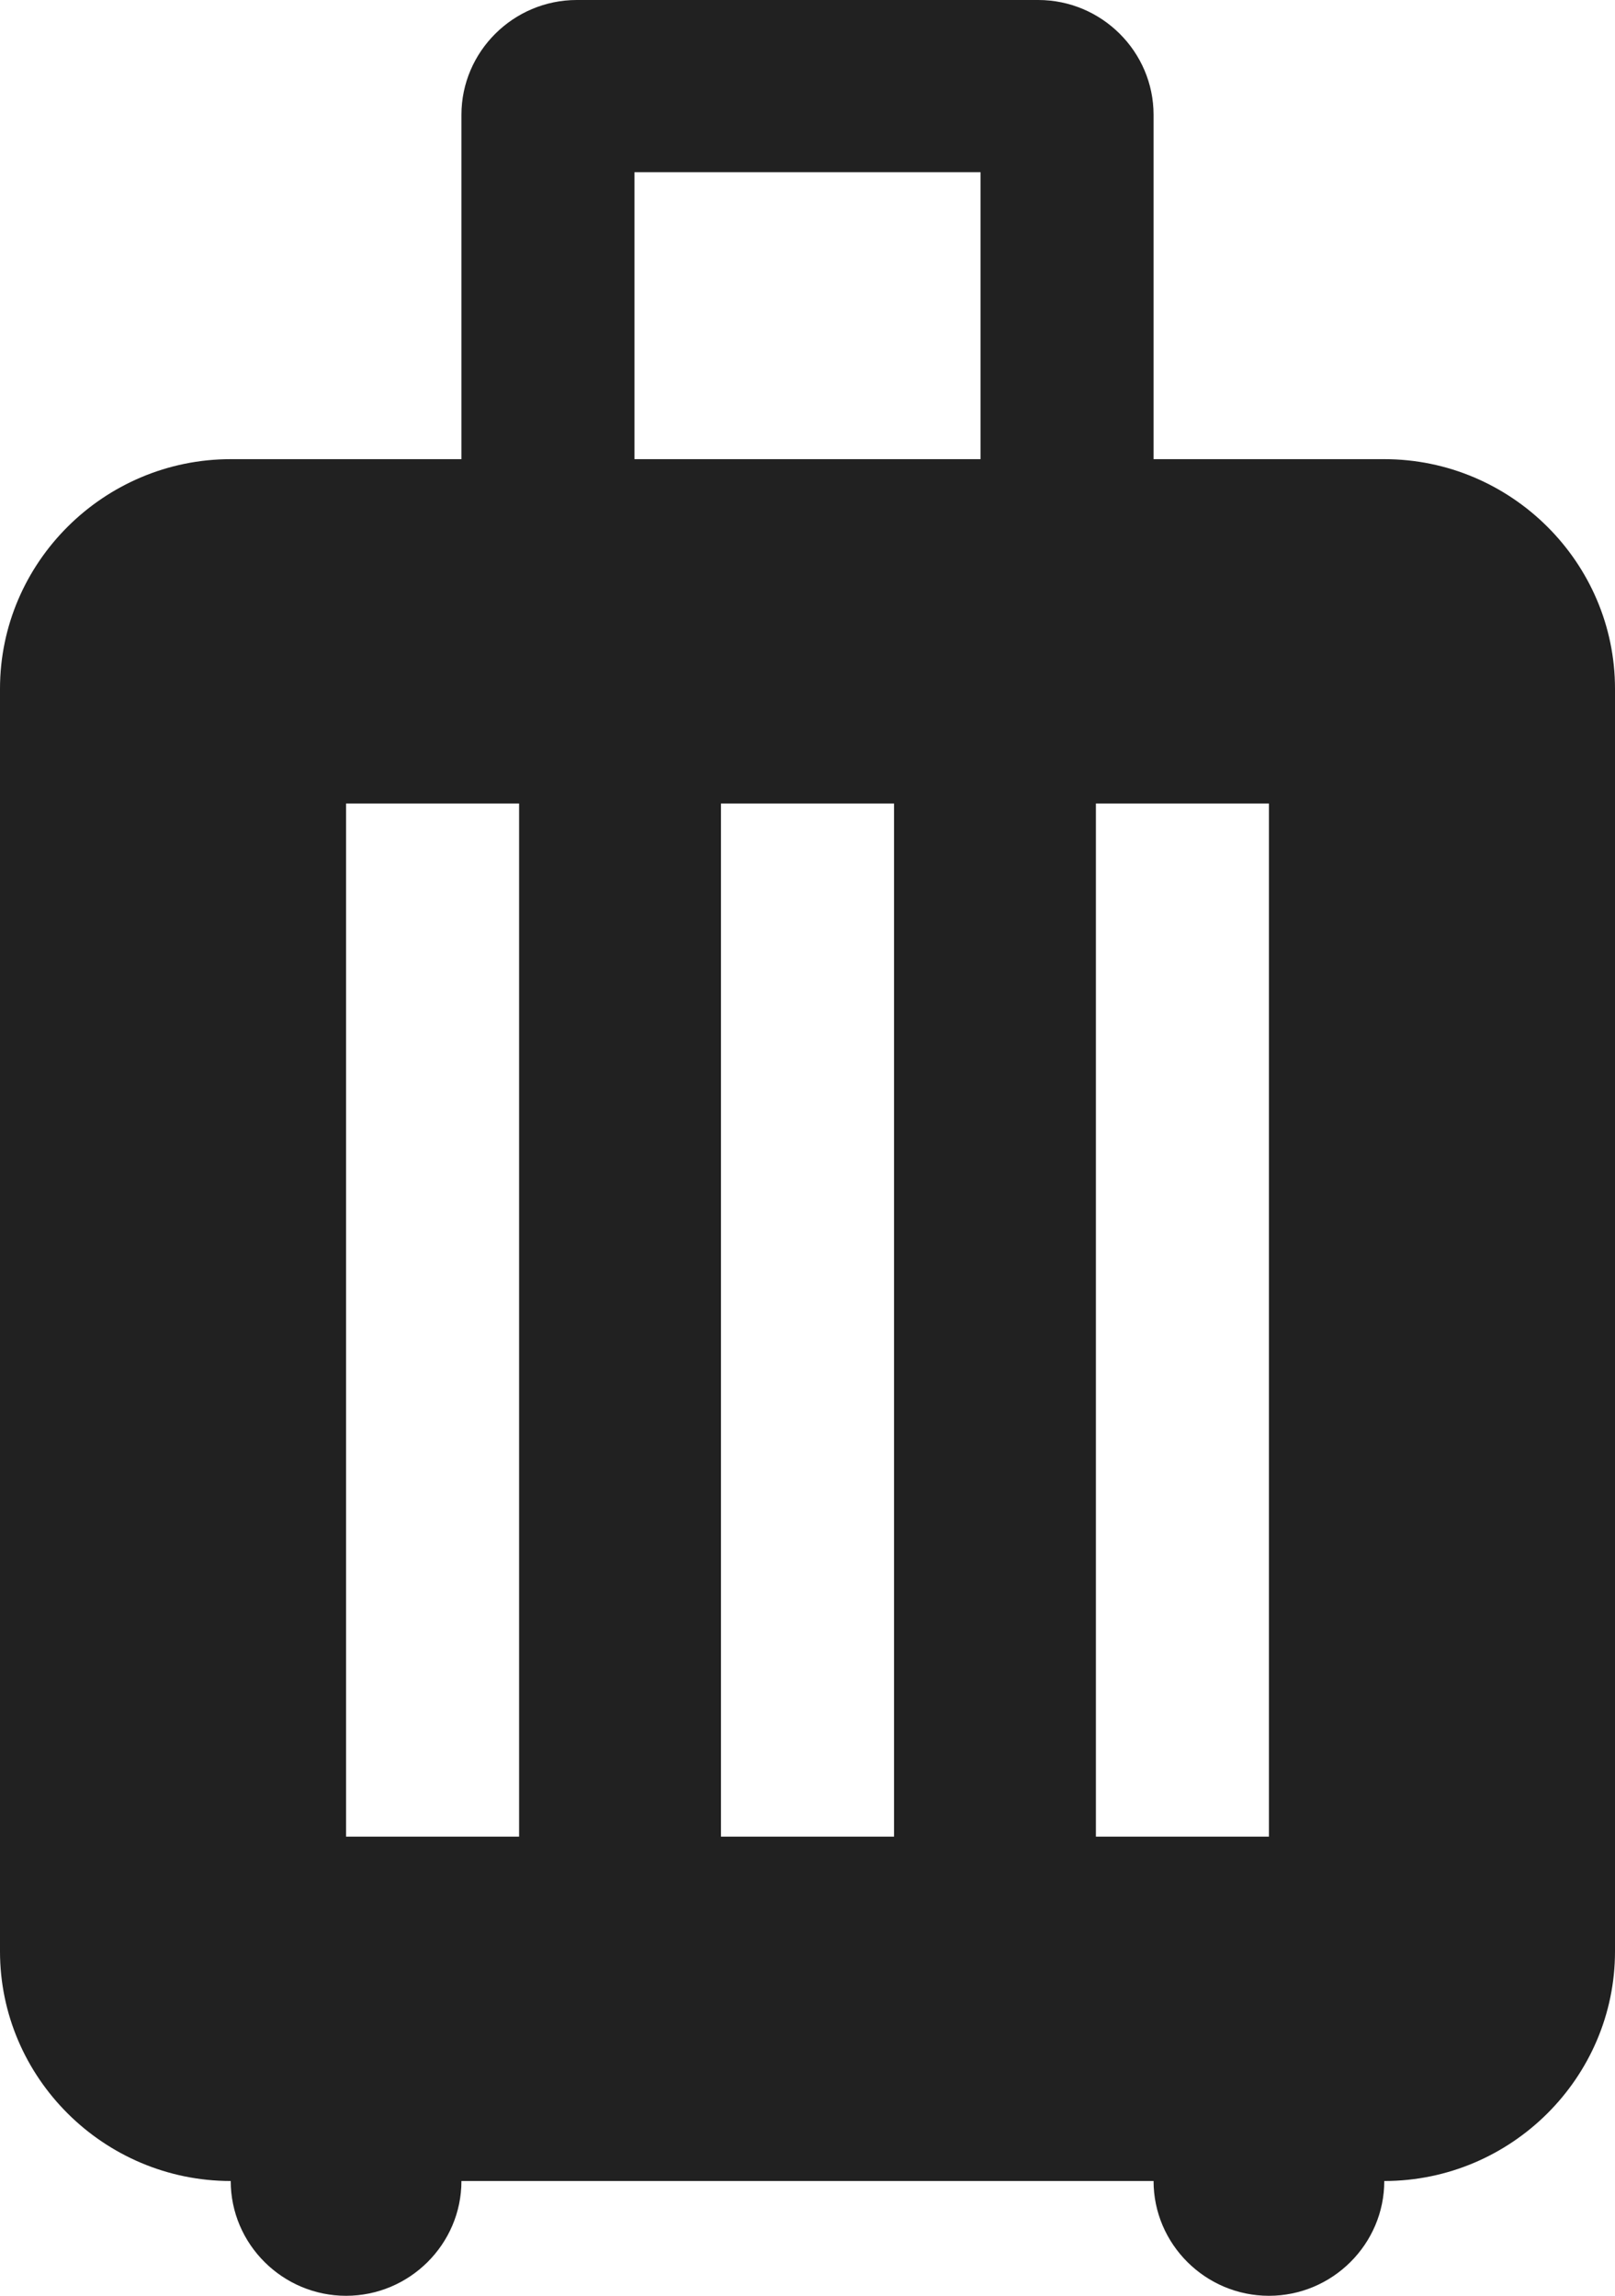
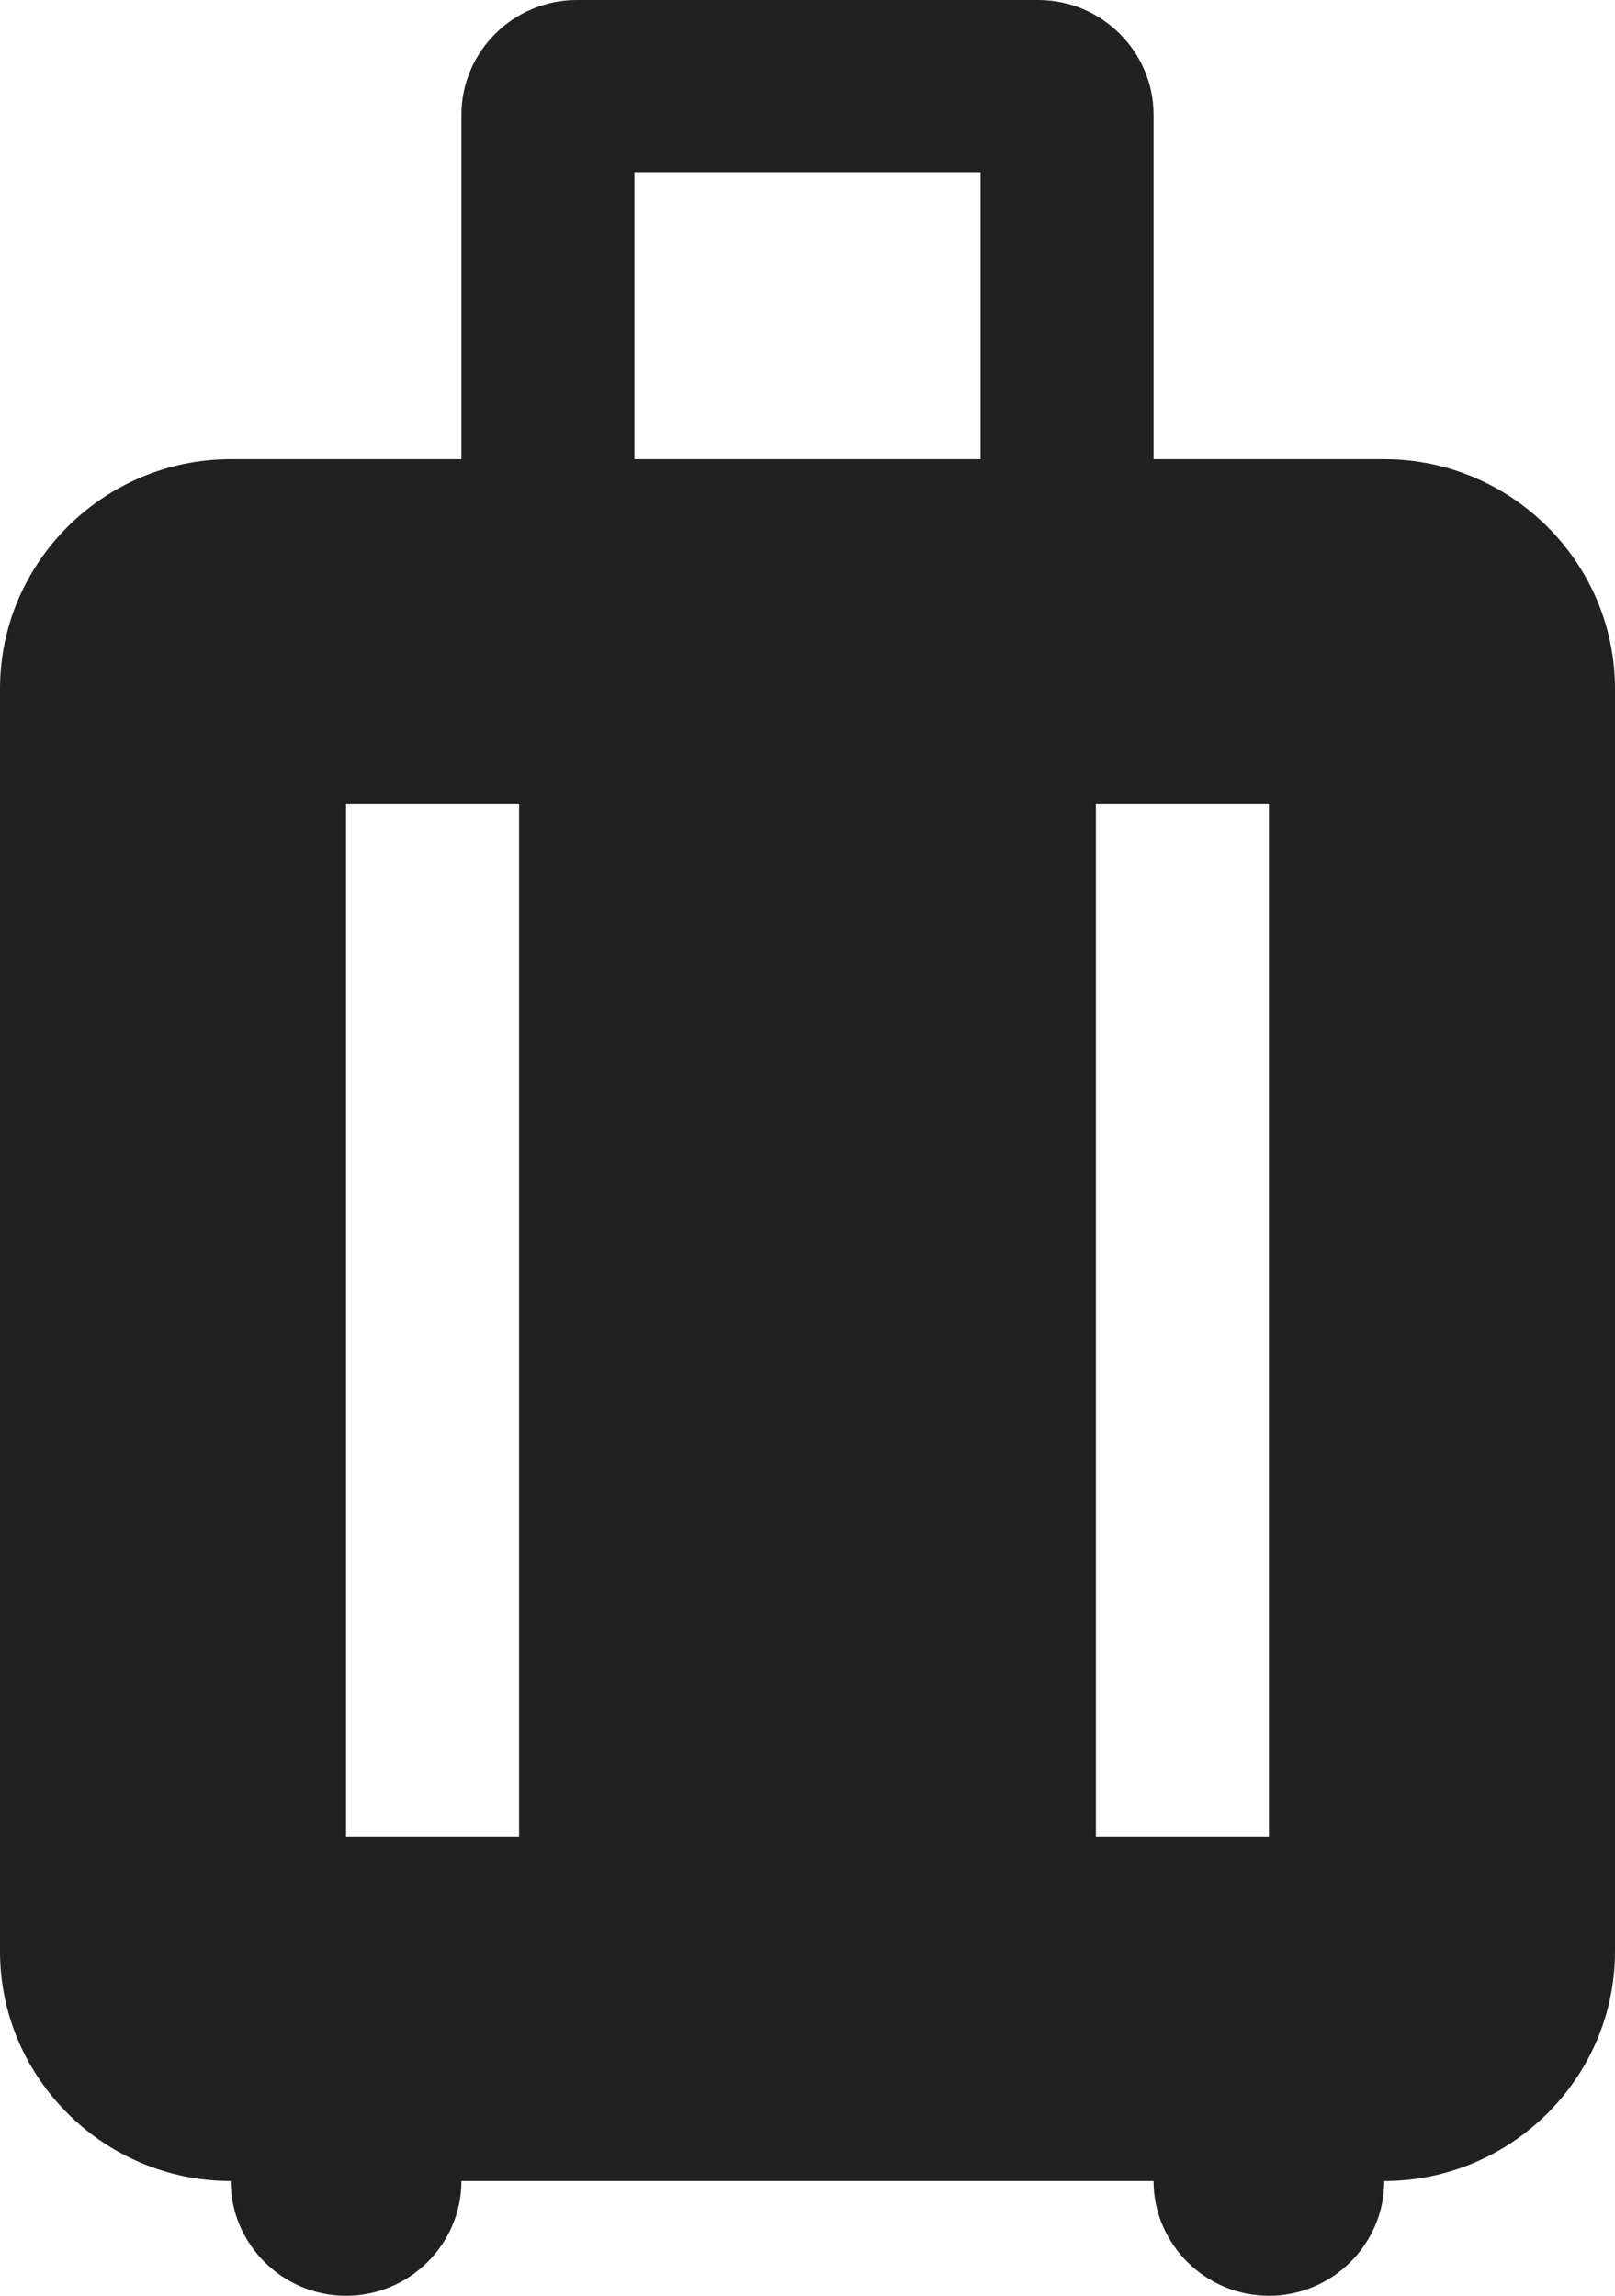
<svg xmlns="http://www.w3.org/2000/svg" width="64" height="91" viewBox="0 0 64 91" fill="none">
-   <path d="M54.857 18.2H45.714V4.55C45.714 2.047 43.657 0 41.143 0H22.857C20.343 0 18.286 2.047 18.286 4.55V18.2H9.143C4.114 18.2 0 22.295 0 27.3V77.35C0 82.355 4.114 86.45 9.143 86.45C9.143 88.953 11.2 91 13.714 91C16.229 91 18.286 88.953 18.286 86.45H45.714C45.714 88.953 47.771 91 50.286 91C52.8 91 54.857 88.953 54.857 86.45C59.886 86.45 64 82.355 64 77.35V27.3C64 22.295 59.886 18.2 54.857 18.2ZM20.571 72.8H13.714V31.85H20.571V72.8ZM35.429 72.8H28.571V31.85H35.429V72.8ZM38.857 18.2H25.143V6.825H38.857V18.2ZM50.286 72.8H43.429V31.85H50.286V72.8Z" fill="black" fill-opacity="0.87" />
+   <path d="M54.857 18.2H45.714V4.55C45.714 2.047 43.657 0 41.143 0H22.857C20.343 0 18.286 2.047 18.286 4.55V18.2H9.143C4.114 18.2 0 22.295 0 27.3V77.35C0 82.355 4.114 86.45 9.143 86.45C9.143 88.953 11.2 91 13.714 91C16.229 91 18.286 88.953 18.286 86.45H45.714C45.714 88.953 47.771 91 50.286 91C52.8 91 54.857 88.953 54.857 86.45C59.886 86.45 64 82.355 64 77.35V27.3C64 22.295 59.886 18.2 54.857 18.2ZM20.571 72.8H13.714V31.85H20.571V72.8ZM35.429 72.8V31.85H35.429V72.8ZM38.857 18.2H25.143V6.825H38.857V18.2ZM50.286 72.8H43.429V31.85H50.286V72.8Z" fill="black" fill-opacity="0.87" />
</svg>